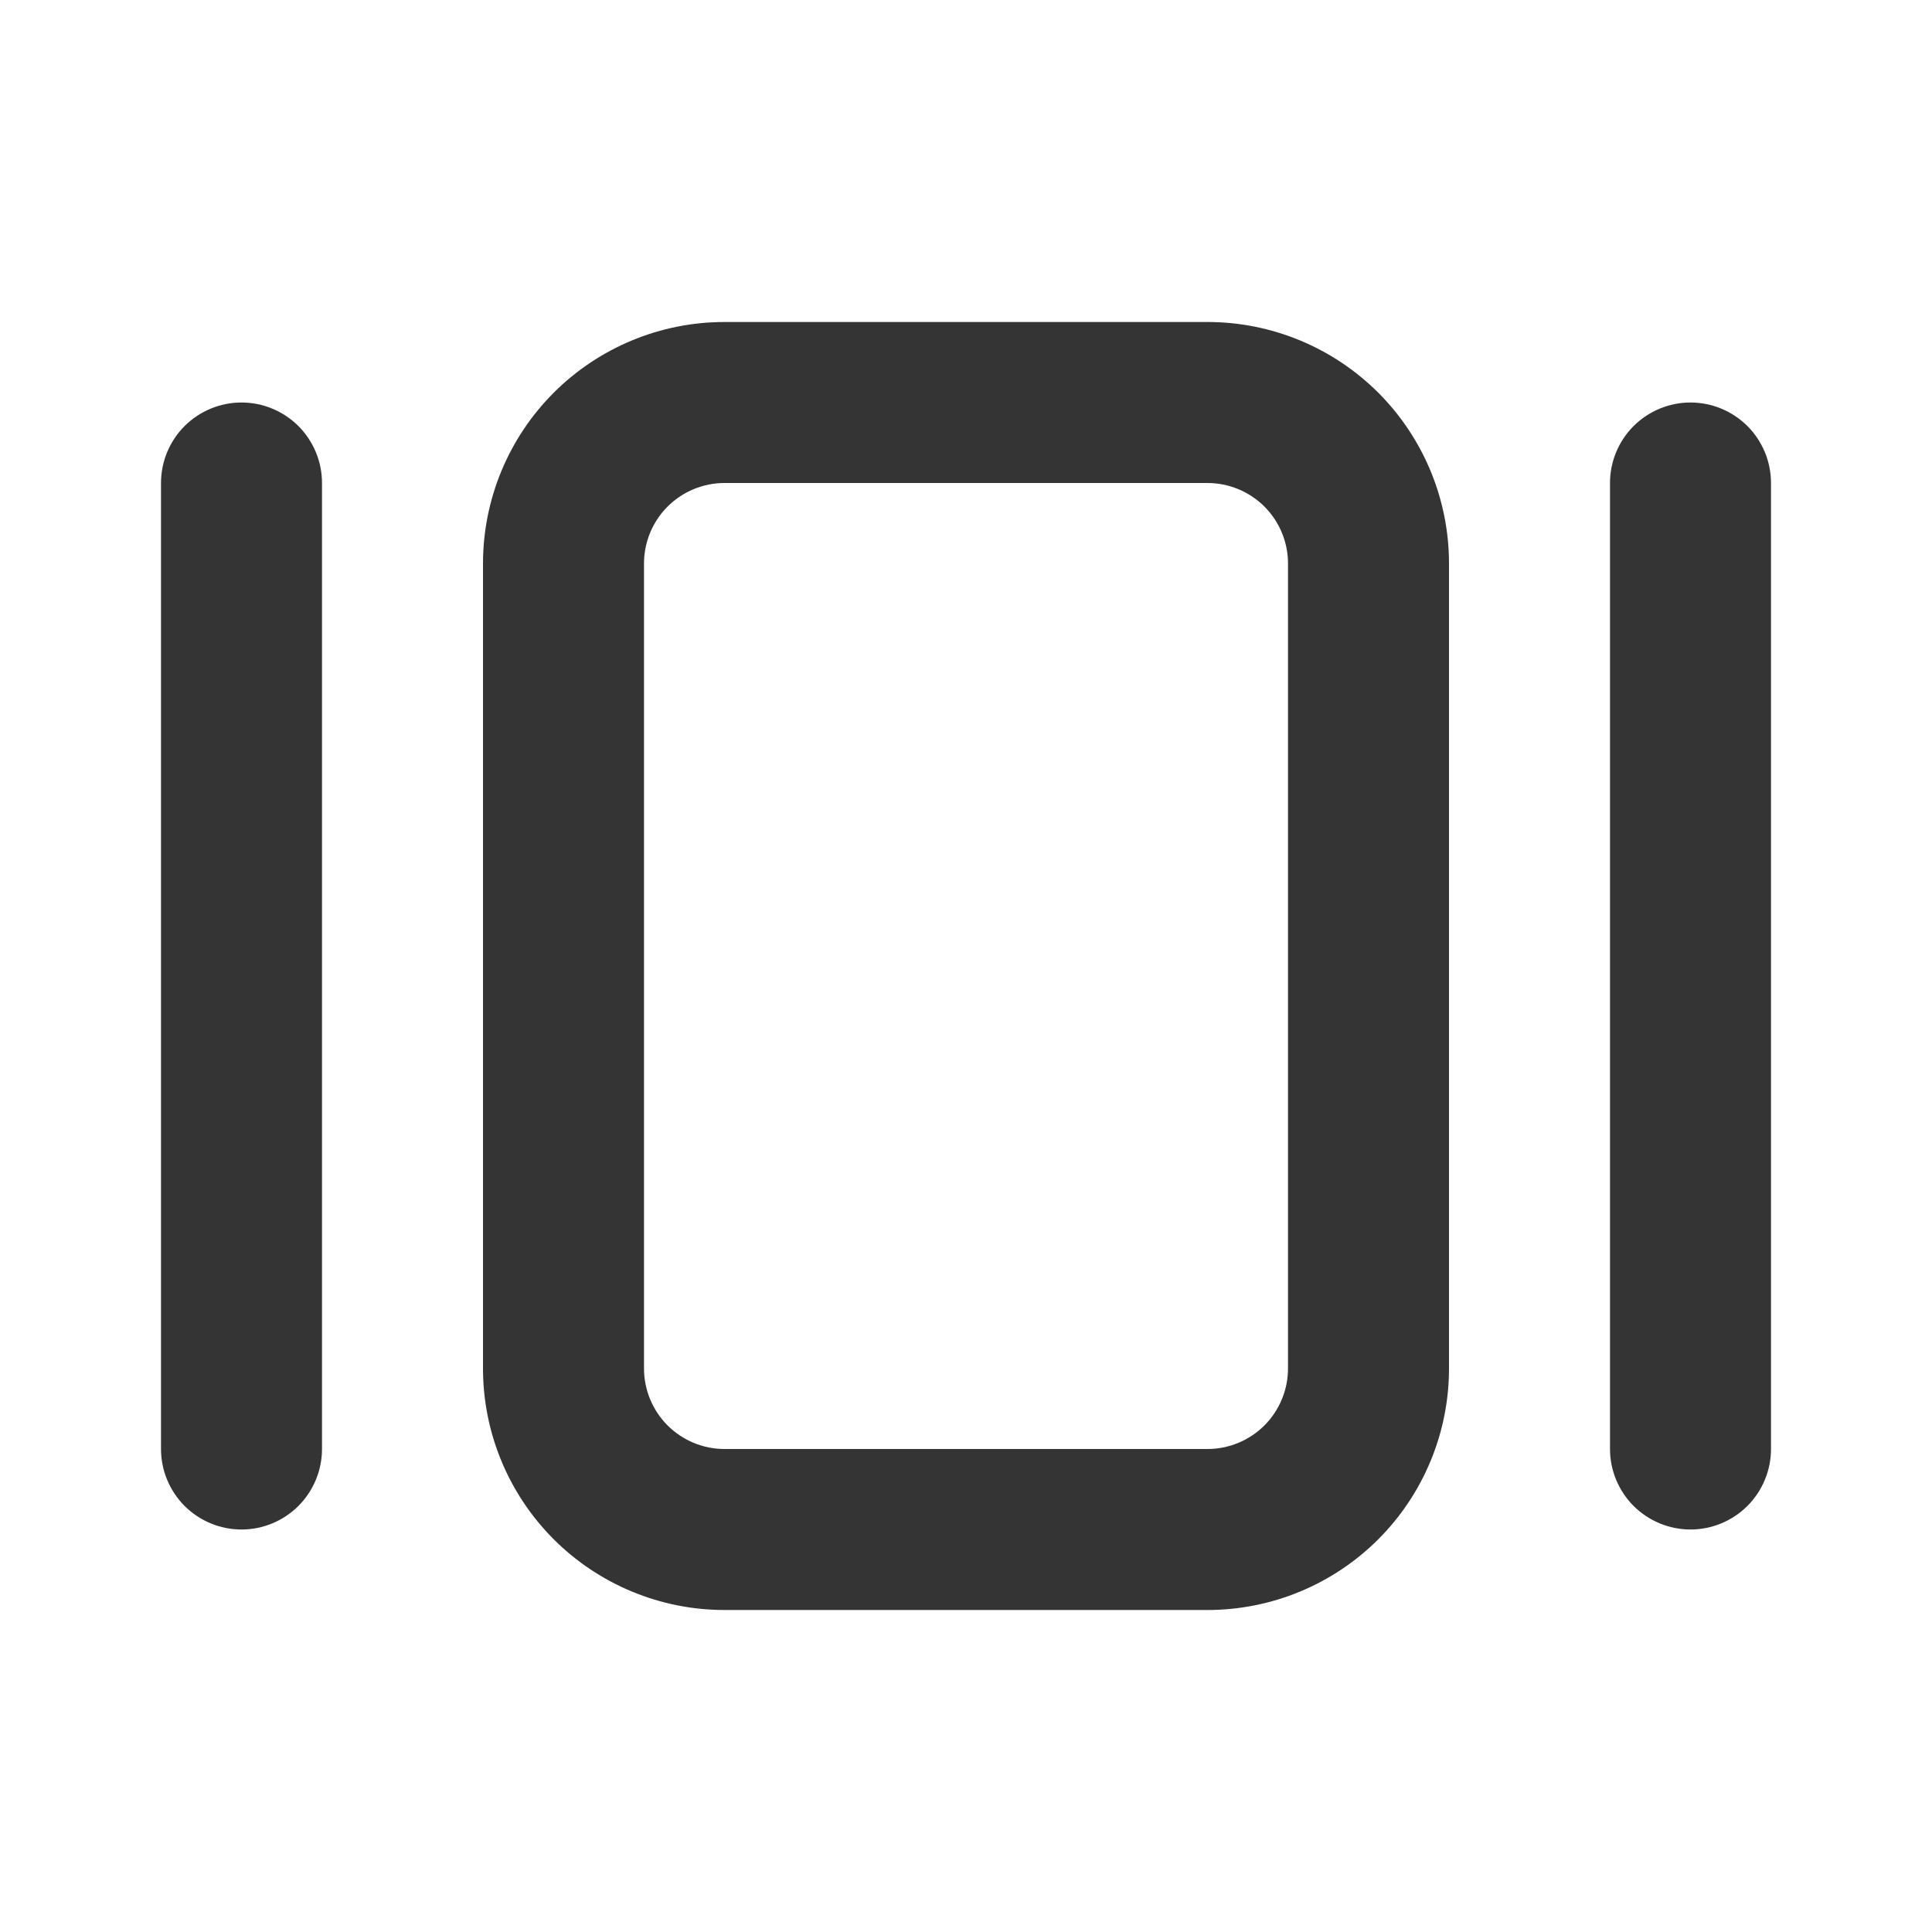
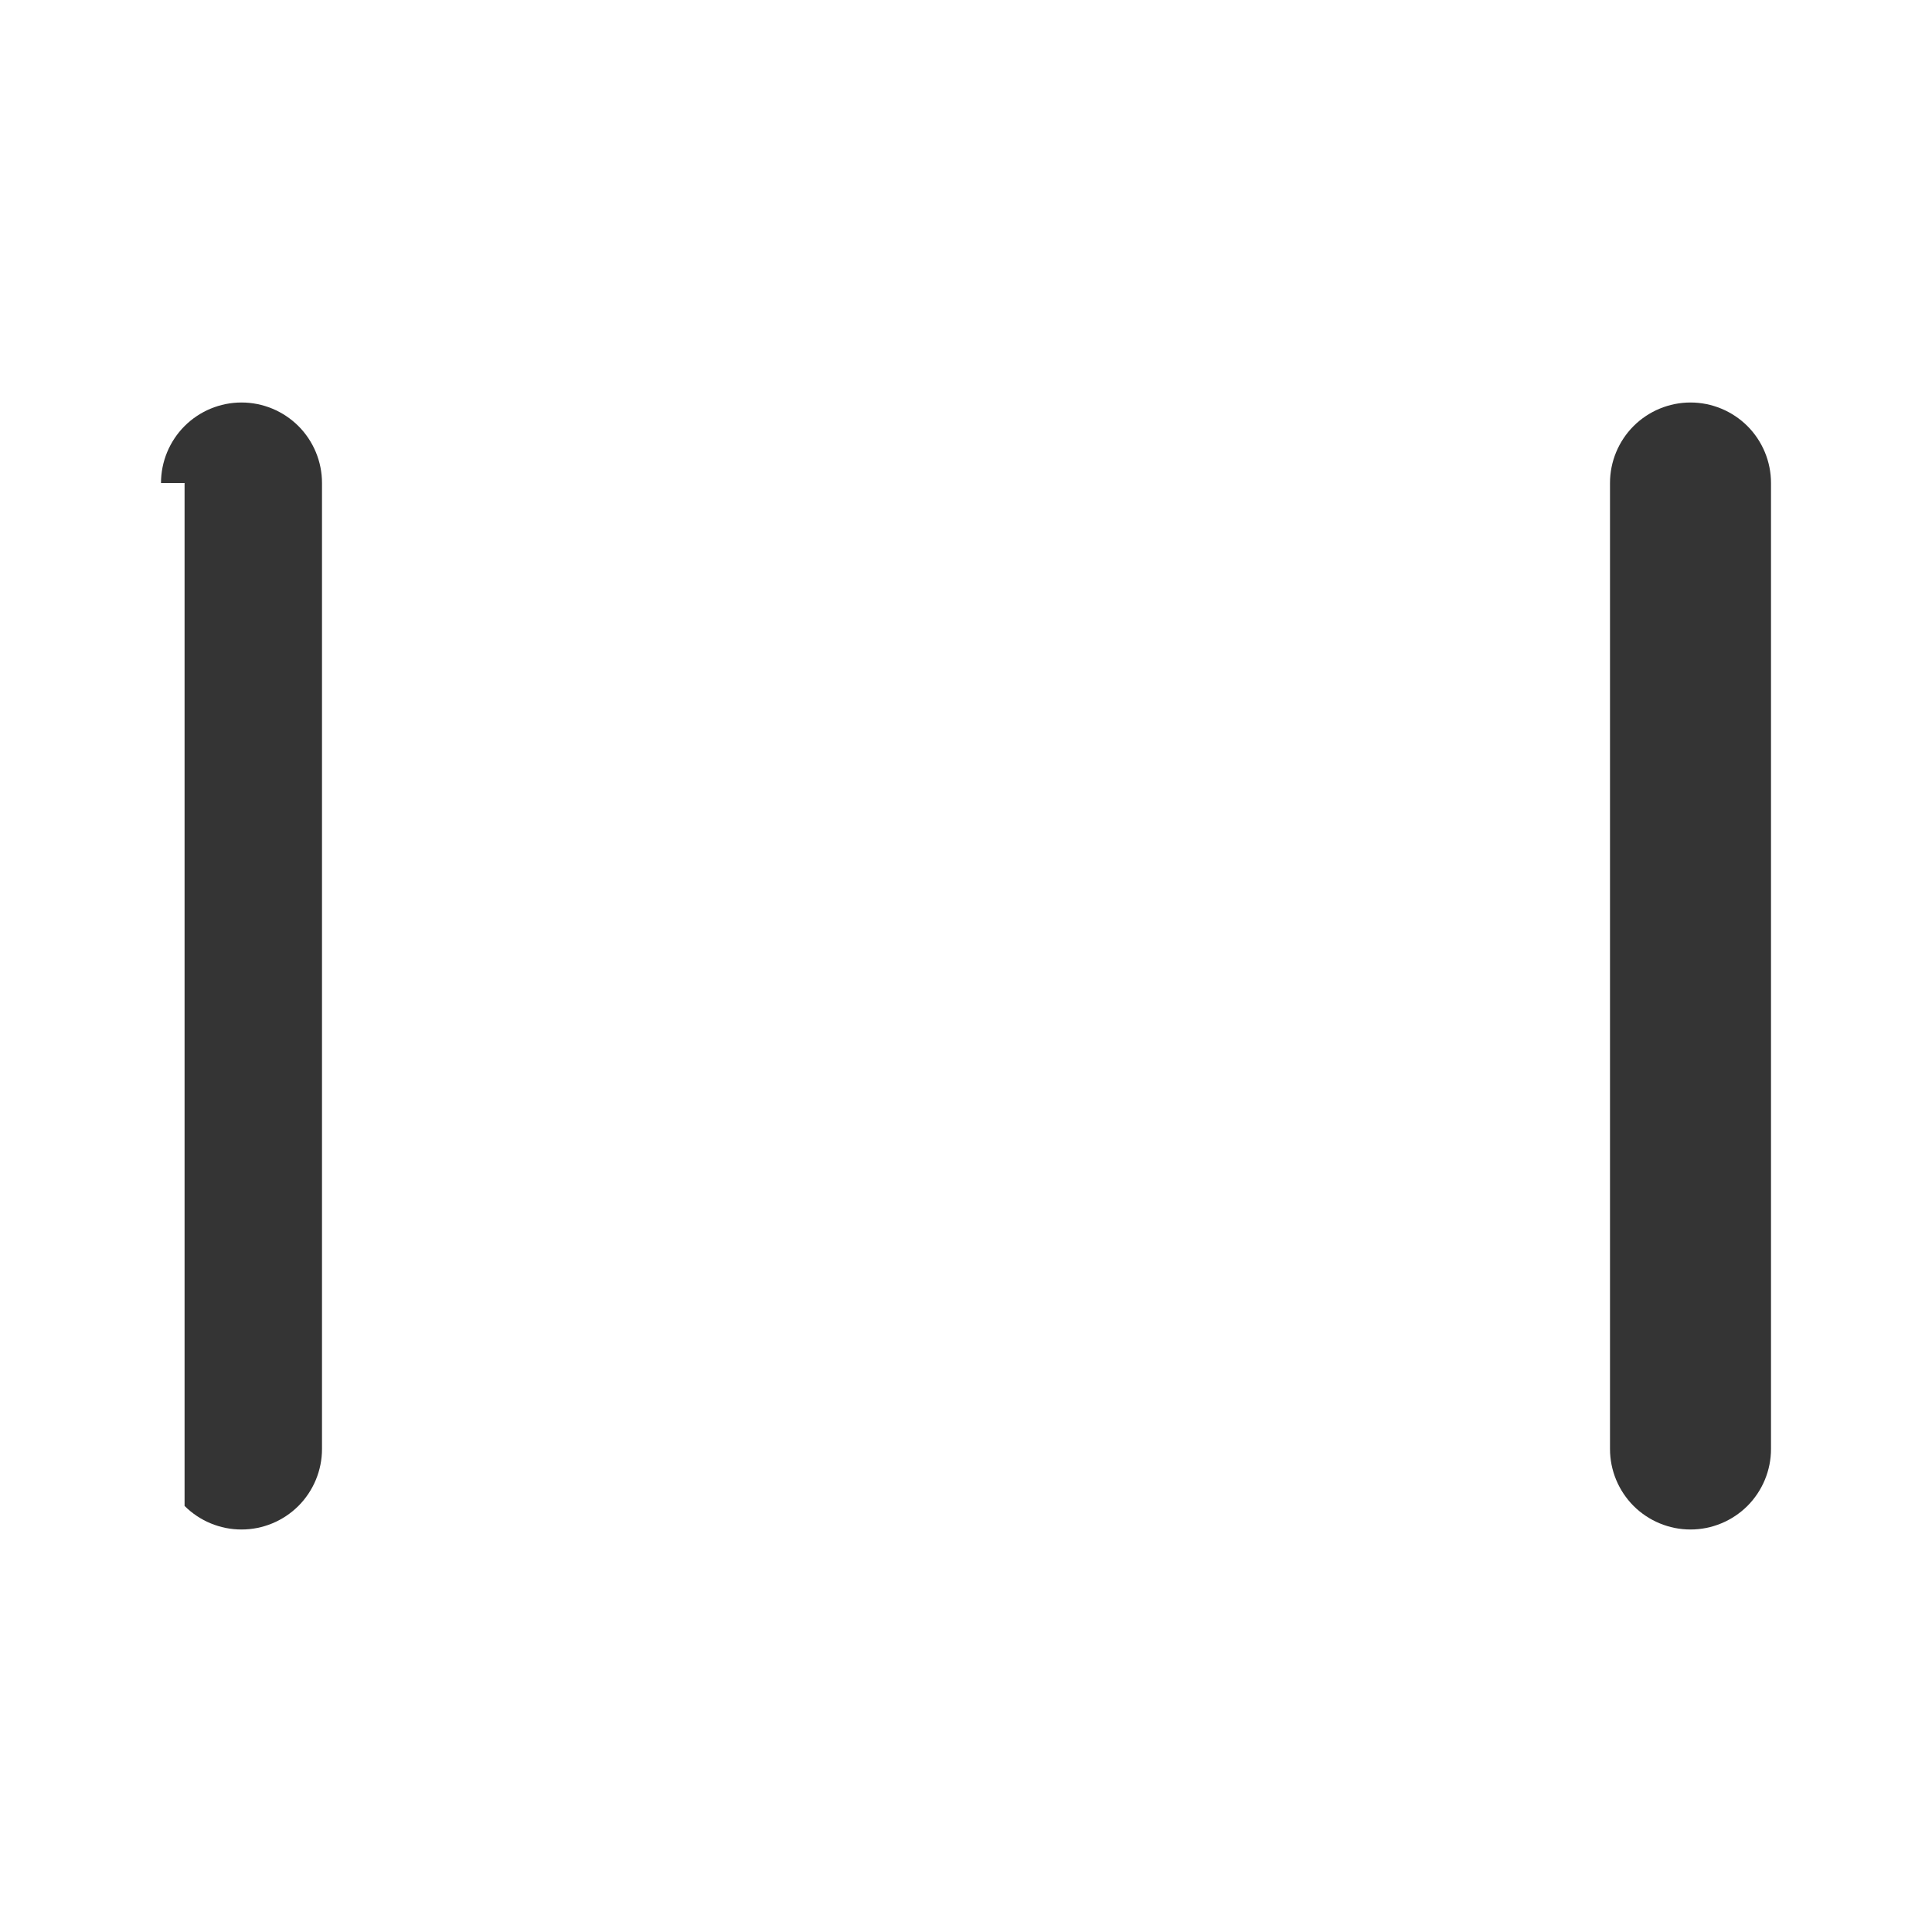
<svg xmlns="http://www.w3.org/2000/svg" width="30" height="30" viewBox="0 0 30 30" fill="none">
-   <path fill-rule="evenodd" clip-rule="evenodd" d="M18.75 7.5H11.25C10.918 7.5 10.601 7.632 10.366 7.866C10.132 8.101 10 8.418 10 8.75V21.25C10 21.581 10.132 21.899 10.366 22.134C10.601 22.368 10.918 22.5 11.25 22.5H18.75C19.081 22.5 19.399 22.368 19.634 22.134C19.868 21.899 20 21.581 20 21.25V8.75C20 8.418 19.868 8.101 19.634 7.866C19.399 7.632 19.081 7.5 18.75 7.5ZM11.25 5C10.255 5 9.302 5.395 8.598 6.098C7.895 6.802 7.5 7.755 7.5 8.75V21.25C7.5 22.245 7.895 23.198 8.598 23.902C9.302 24.605 10.255 25 11.25 25H18.75C19.745 25 20.698 24.605 21.402 23.902C22.105 23.198 22.5 22.245 22.5 21.25V8.75C22.5 7.755 22.105 6.802 21.402 6.098C20.698 5.395 19.745 5 18.75 5H11.25Z" fill="#343434" />
-   <path d="M2.5 7.5C2.5 7.168 2.632 6.851 2.866 6.616C3.101 6.382 3.418 6.25 3.75 6.25C4.082 6.25 4.399 6.382 4.634 6.616C4.868 6.851 5 7.168 5 7.5V22.5C5 22.831 4.868 23.149 4.634 23.384C4.399 23.618 4.082 23.75 3.75 23.75C3.418 23.75 3.101 23.618 2.866 23.384C2.632 23.149 2.5 22.831 2.5 22.5V7.5ZM25 7.5C25 7.168 25.132 6.851 25.366 6.616C25.601 6.382 25.919 6.25 26.25 6.25C26.581 6.25 26.899 6.382 27.134 6.616C27.368 6.851 27.5 7.168 27.5 7.5V22.5C27.5 22.831 27.368 23.149 27.134 23.384C26.899 23.618 26.581 23.75 26.25 23.75C25.919 23.75 25.601 23.618 25.366 23.384C25.132 23.149 25 22.831 25 22.5V7.5Z" fill="#343434" />
+   <path d="M2.5 7.5C2.5 7.168 2.632 6.851 2.866 6.616C3.101 6.382 3.418 6.25 3.75 6.25C4.082 6.25 4.399 6.382 4.634 6.616C4.868 6.851 5 7.168 5 7.5V22.5C5 22.831 4.868 23.149 4.634 23.384C4.399 23.618 4.082 23.75 3.75 23.75C3.418 23.75 3.101 23.618 2.866 23.384V7.5ZM25 7.5C25 7.168 25.132 6.851 25.366 6.616C25.601 6.382 25.919 6.25 26.25 6.25C26.581 6.25 26.899 6.382 27.134 6.616C27.368 6.851 27.5 7.168 27.5 7.5V22.5C27.5 22.831 27.368 23.149 27.134 23.384C26.899 23.618 26.581 23.75 26.25 23.75C25.919 23.75 25.601 23.618 25.366 23.384C25.132 23.149 25 22.831 25 22.5V7.5Z" fill="#343434" />
</svg>